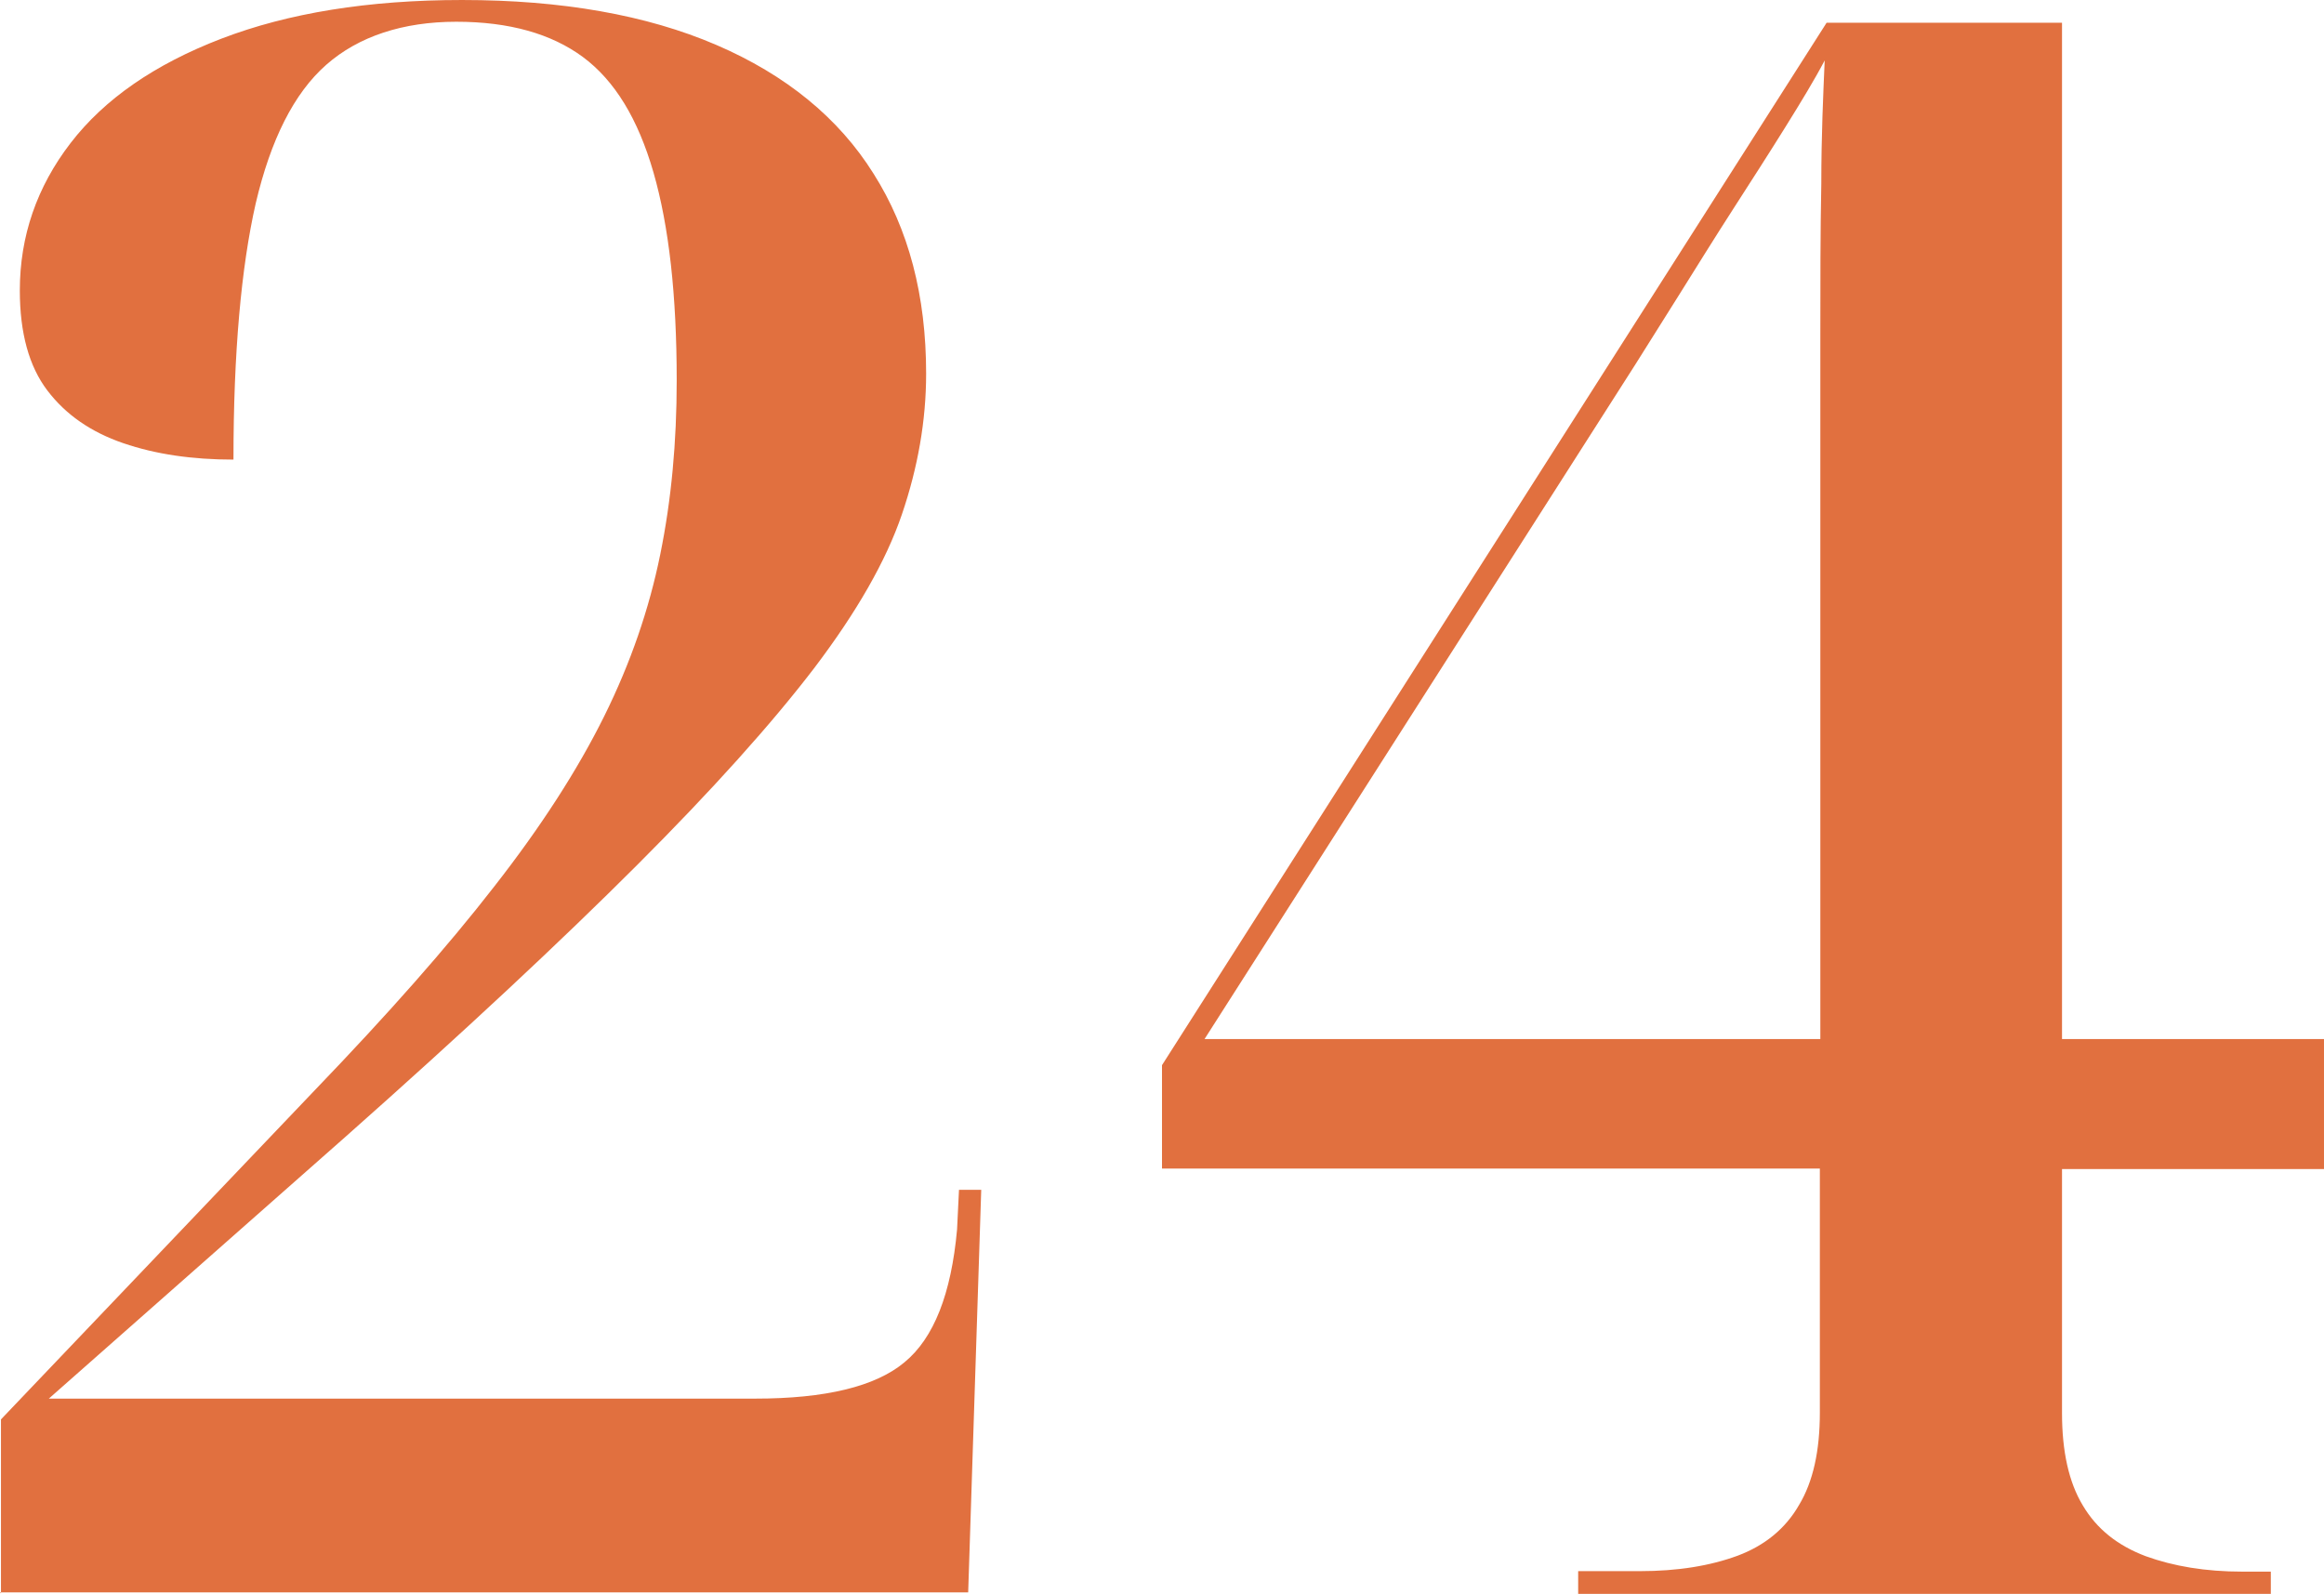
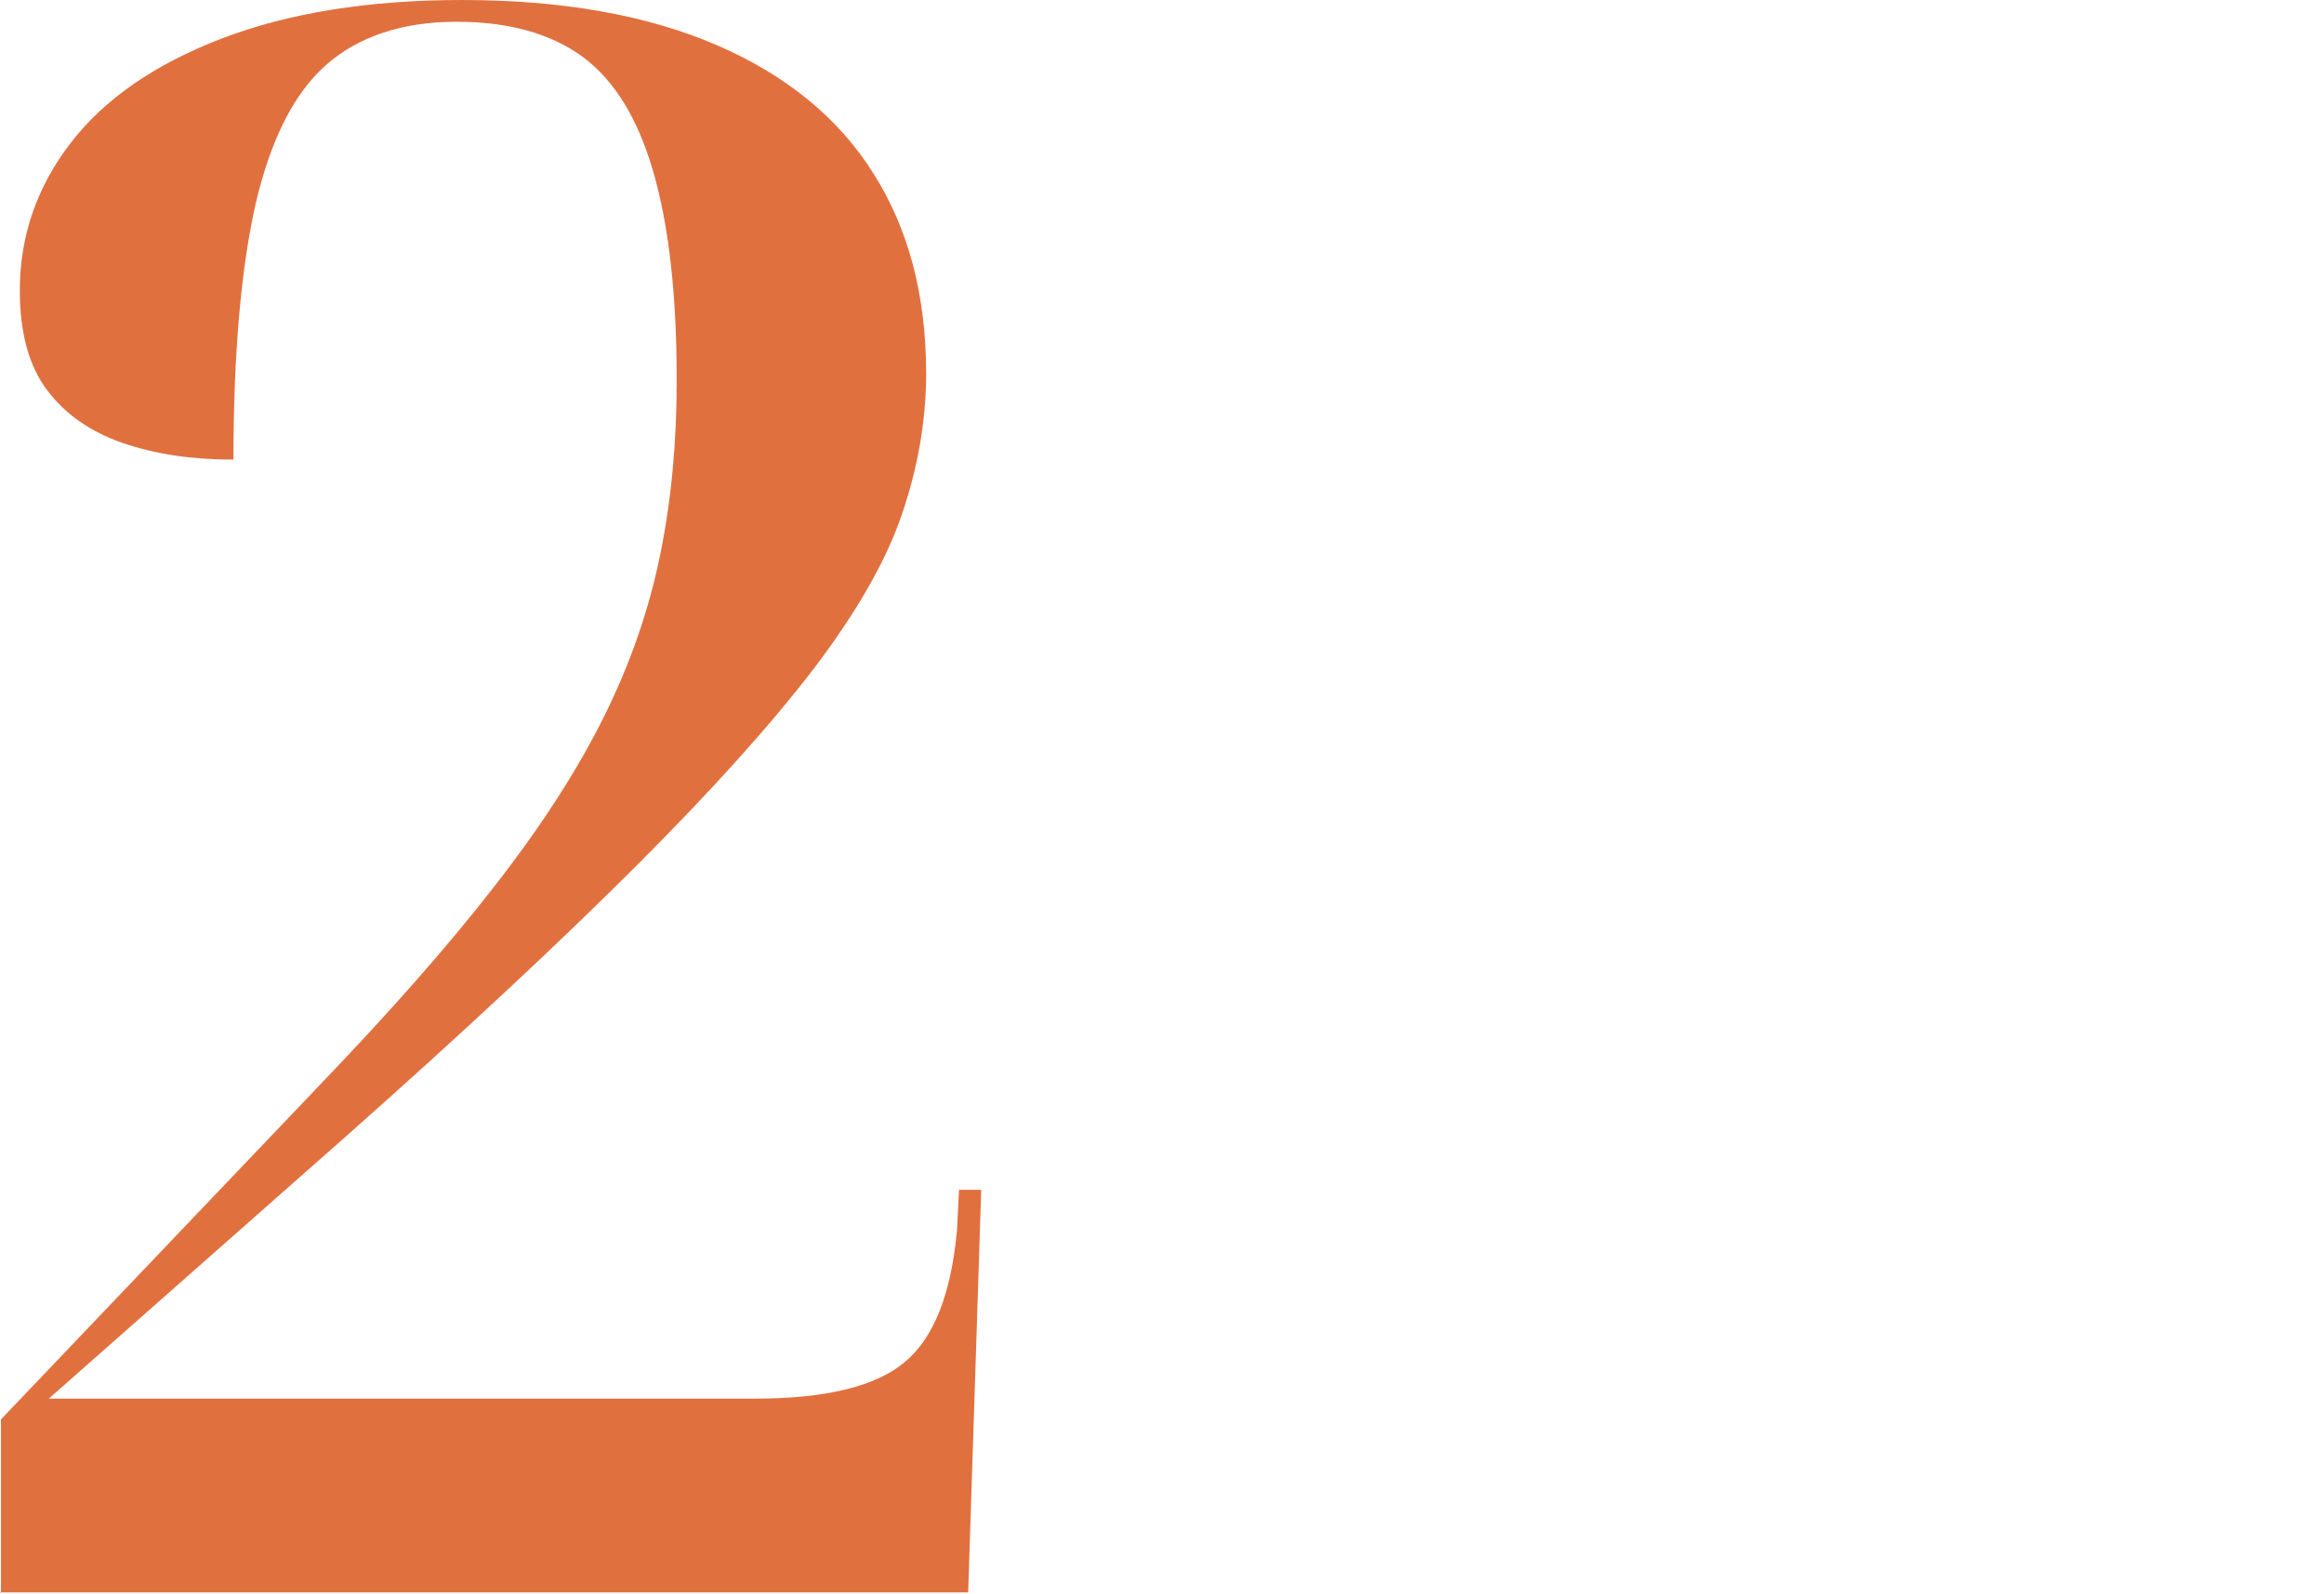
<svg xmlns="http://www.w3.org/2000/svg" id="Ebene_1" viewBox="0 0 48.08 32.98">
  <defs>
    <style>.cls-1{fill:#e1703f;}</style>
  </defs>
  <path class="cls-1" d="M.02,32.97v-3.6l6.51-6.83c1.49-1.55,2.72-2.94,3.69-4.19.97-1.24,1.73-2.42,2.28-3.53s.93-2.22,1.16-3.35.34-2.32.34-3.6c0-1.76-.16-3.19-.48-4.3-.32-1.11-.8-1.9-1.46-2.39-.65-.48-1.52-.73-2.62-.73s-2.02.3-2.69.89-1.15,1.55-1.46,2.87c-.3,1.32-.46,3.09-.46,5.3-.85,0-1.61-.11-2.28-.34-.67-.23-1.19-.59-1.57-1.09s-.57-1.19-.57-2.07c0-1.12.35-2.14,1.05-3.05s1.74-1.63,3.12-2.16c1.38-.53,3.04-.8,4.98-.8,2.06,0,3.82.31,5.26.93,1.44.62,2.53,1.51,3.25,2.66.73,1.15,1.09,2.53,1.09,4.14,0,.97-.17,1.94-.5,2.91s-.94,2.03-1.82,3.19c-.88,1.15-2.1,2.51-3.66,4.07-1.56,1.56-3.57,3.44-6.03,5.62l-6.14,5.42h14.61c1.46,0,2.49-.25,3.09-.75.61-.5.97-1.42,1.09-2.75l.04-.82h.46l-.27,8.33H0l.02.02Z" />
-   <path class="cls-1" d="M32.65,32.97v-.46h1.27c.79,0,1.46-.11,2.03-.32.56-.21.99-.56,1.27-1.05.29-.48.43-1.12.43-1.91v-5.05h-13.61v-2.14L37.79.47h4.87v21.03h5.42v2.69h-5.42v5.05c0,.79.14,1.43.43,1.91.29.49.72.83,1.3,1.05.58.21,1.24.32,2,.32h.59v.46h-14.34.01ZM24.92,21.5h12.74V6.94c0-1.09,0-2.14.02-3.14,0-1,.04-1.85.07-2.55-.21.4-.49.86-.82,1.39s-.69,1.09-1.07,1.68c-.38.59-.74,1.17-1.09,1.73-.35.56-.66,1.05-.93,1.48l-8.92,13.97h0Z" />
</svg>